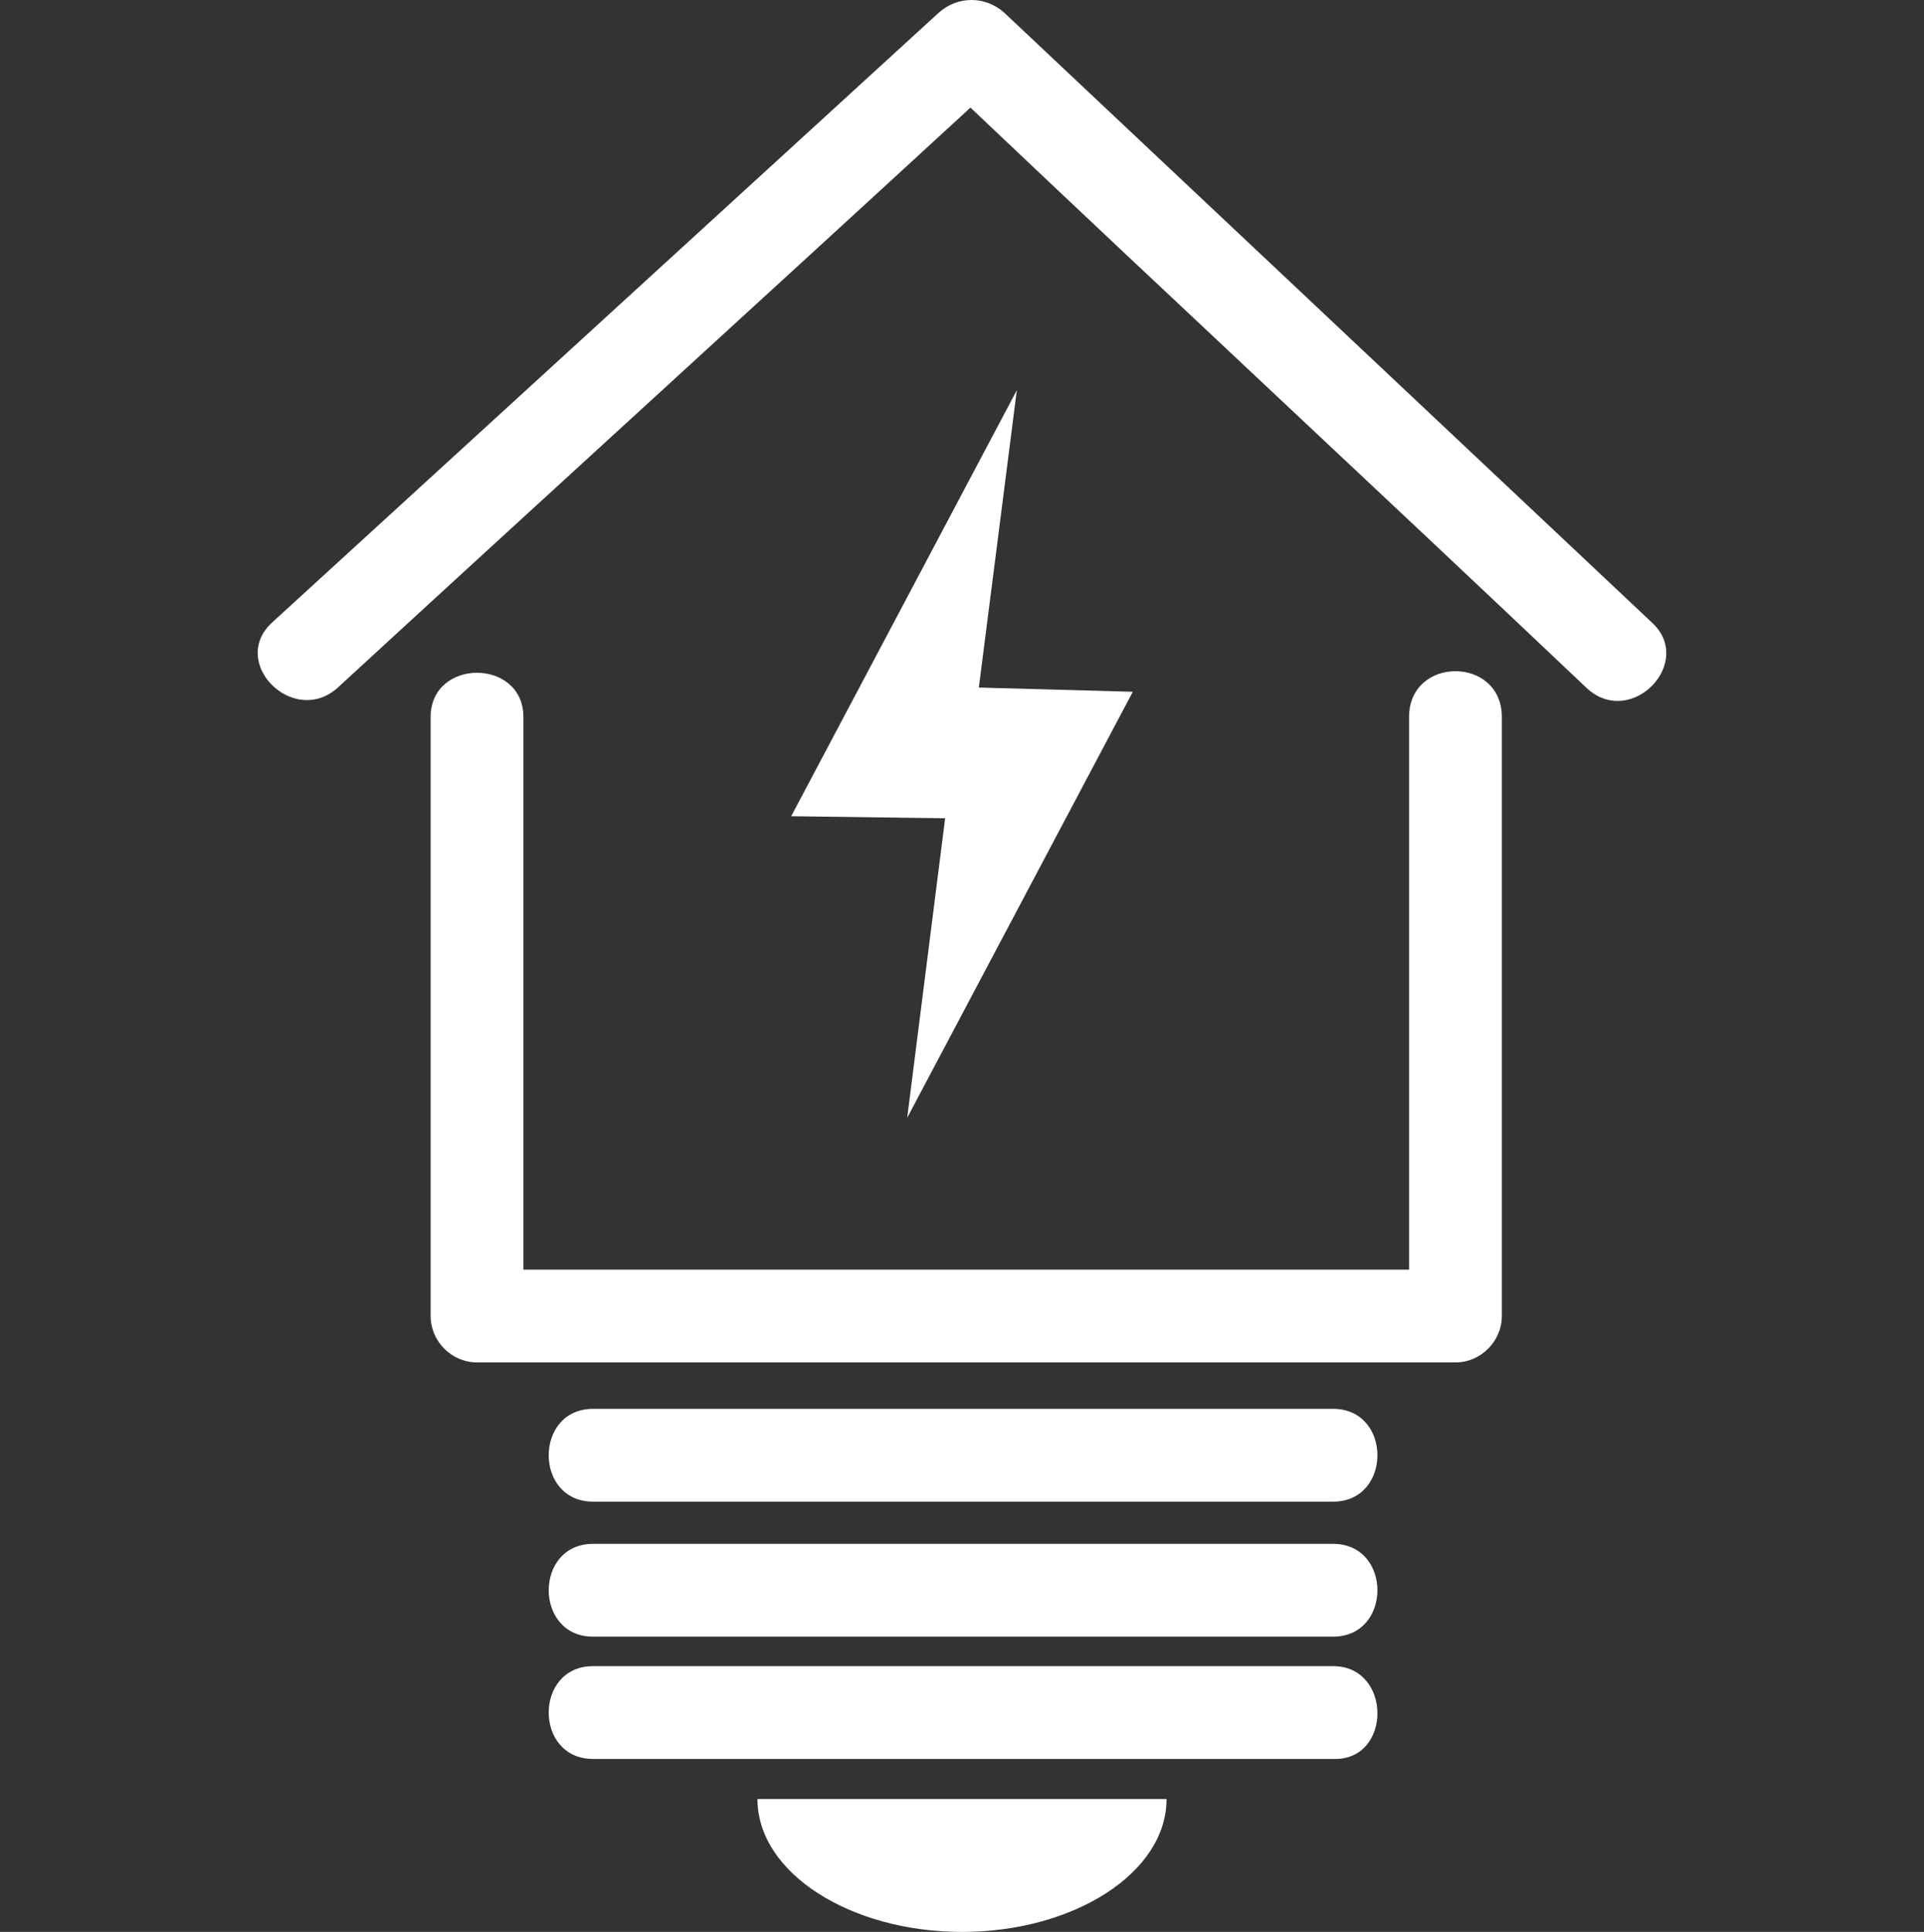
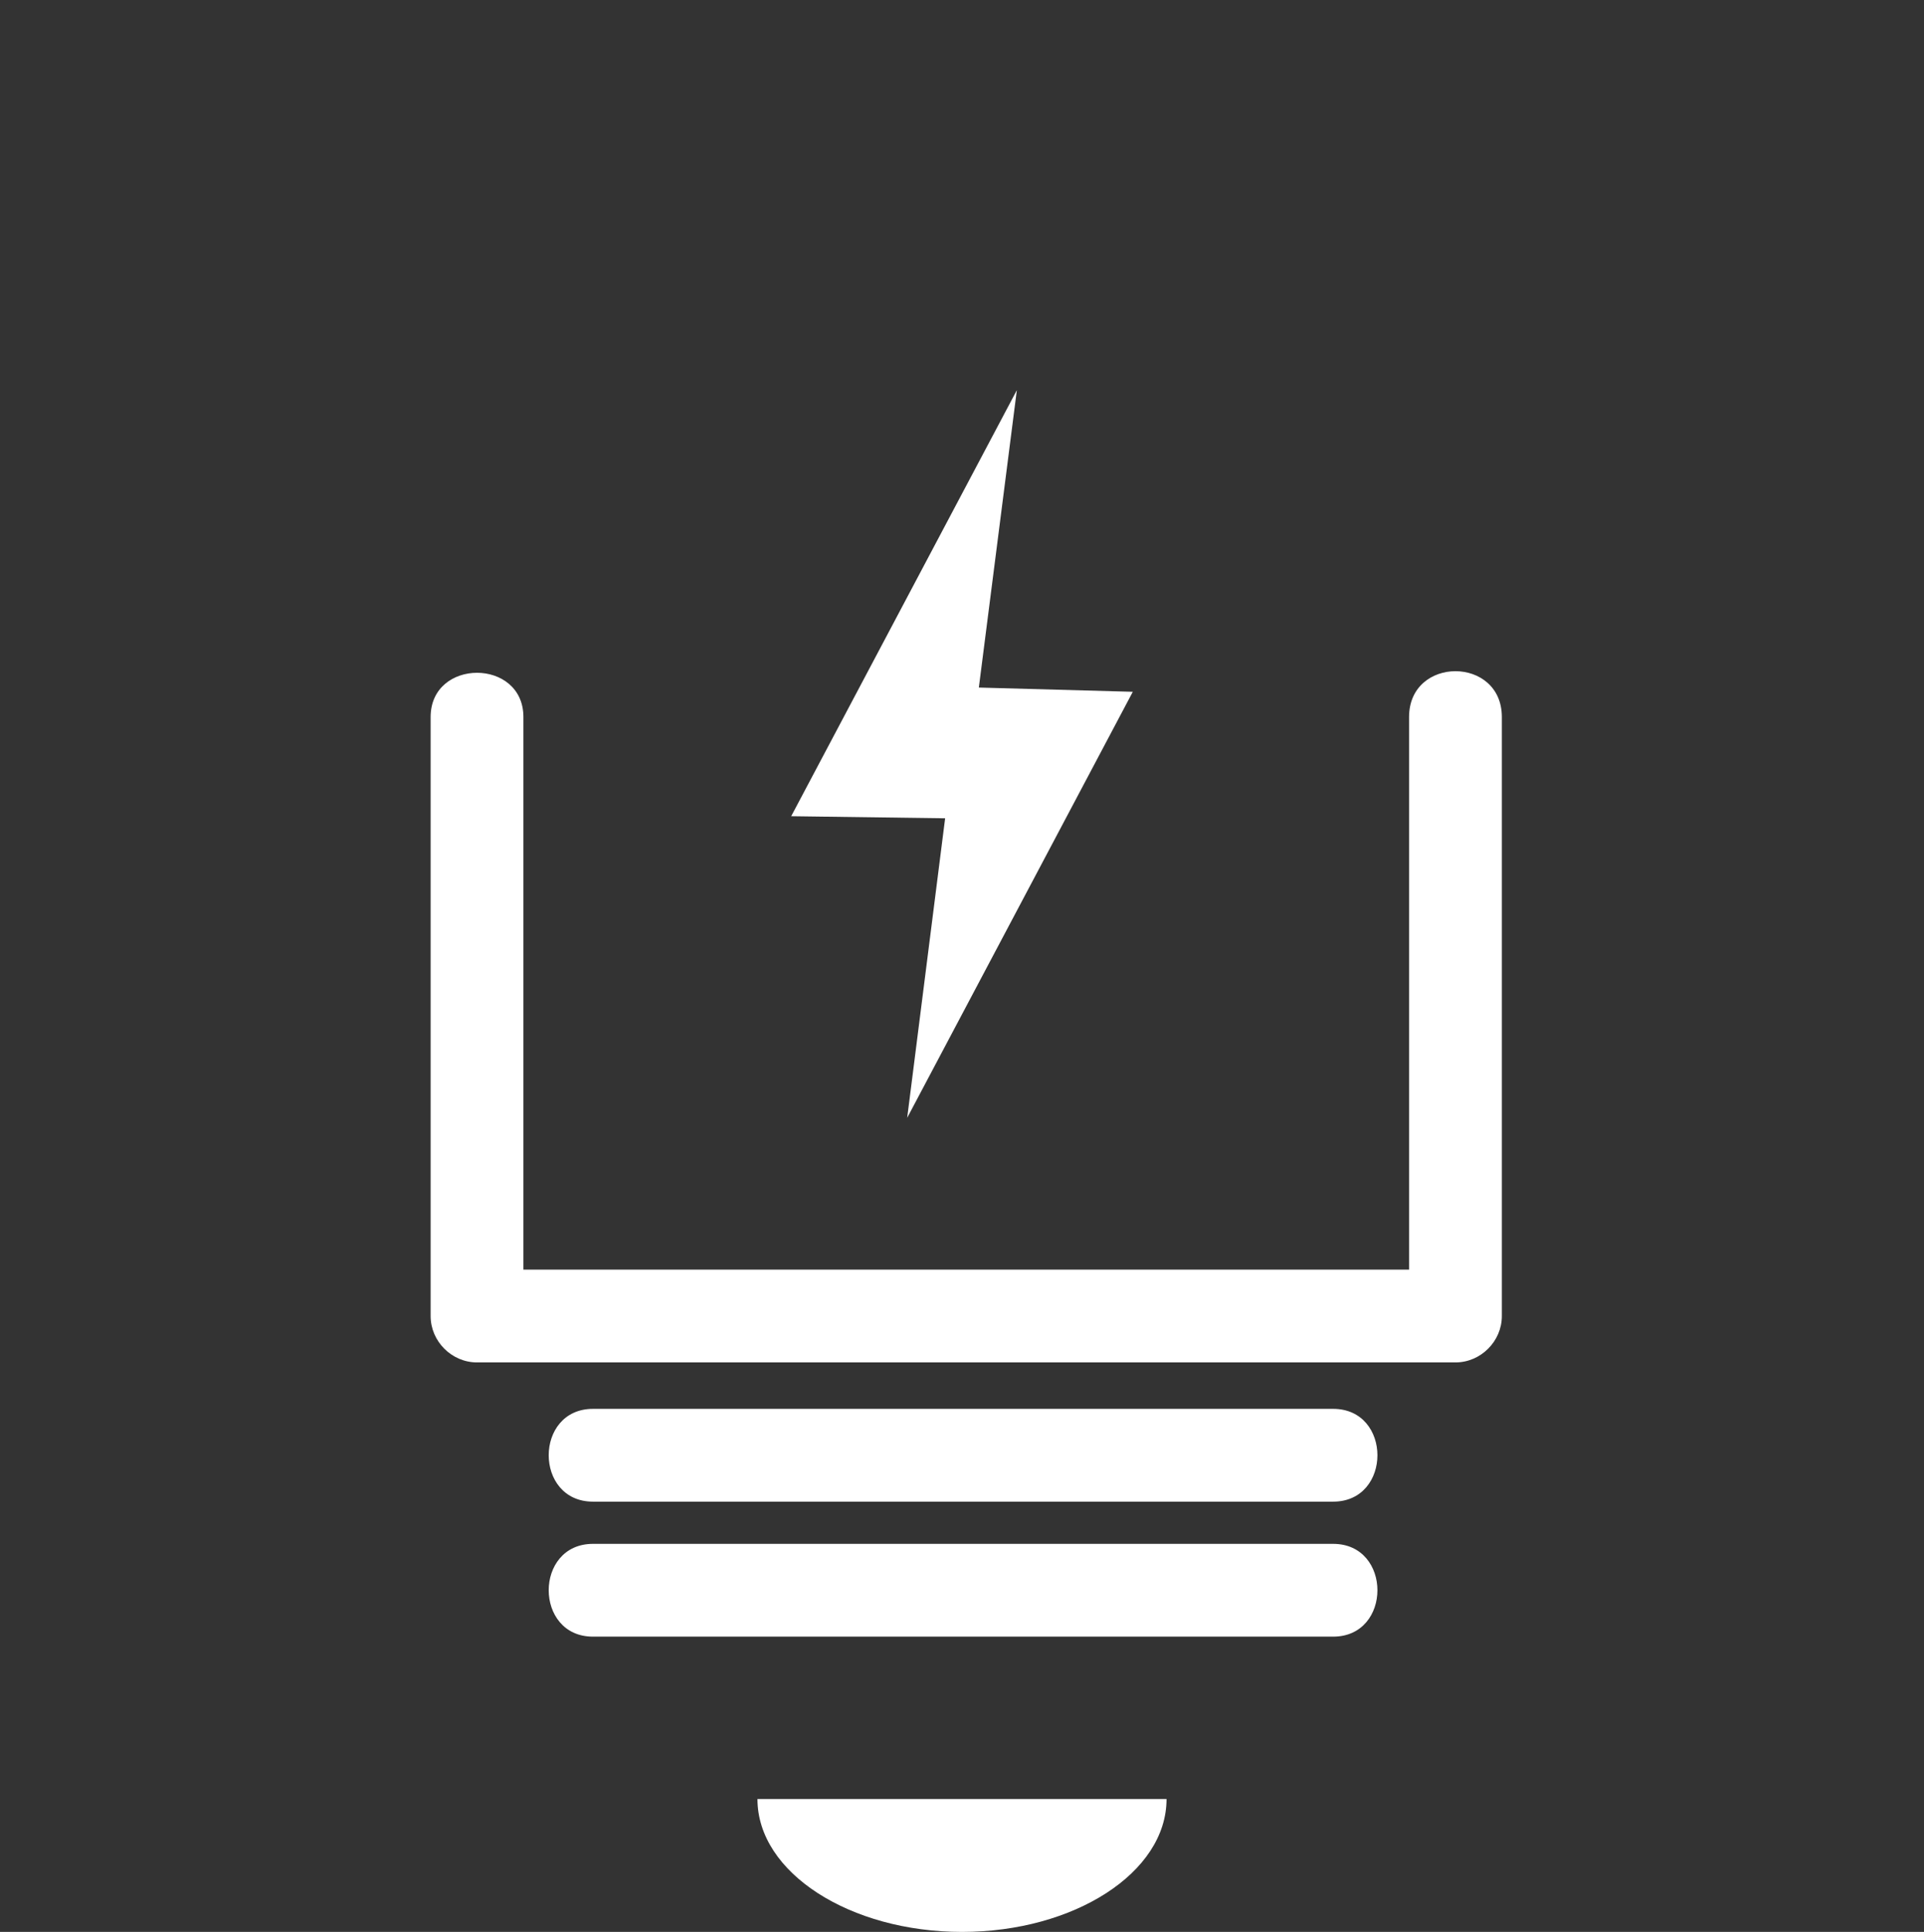
<svg xmlns="http://www.w3.org/2000/svg" version="1.1" id="Layer_1" x="0px" y="0px" width="61.92px" height="62.165px" viewBox="0 0 61.92 62.165" enable-background="new 0 0 61.92 62.165" xml:space="preserve">
  <rect x="0" y="0" width="61.92" height="62.165" fill="#333333" stroke="none" />
  <g>
-     <path fill="#FFFFFF" d="M53.152,20.021C46.229,13.505,39.24,6.923,32.318,0.407c-0.611-0.543-1.493-0.543-2.104,0   C23.088,6.923,15.894,13.505,8.768,20.021c-1.425,1.289,0.679,3.393,2.104,2.104c6.787-6.243,13.573-12.419,20.36-18.663   c6.583,6.244,13.234,12.42,19.816,18.663C52.474,23.481,54.577,21.31,53.152,20.021z" />
    <path fill="#FFFFFF" d="M45.348,23.073c0,5.906,0,11.878,0,17.781c-9.501,0-19.003,0-28.503,0c0-5.903,0-11.875,0-17.781   c0-1.899-2.986-1.899-2.986,0c0,6.448,0,12.828,0,19.275c0,0.814,0.679,1.492,1.493,1.492c10.519,0,21.037,0,31.488,0   c0.814,0,1.494-0.678,1.494-1.492c0-6.447,0-12.827,0-19.275C48.334,21.106,45.348,21.106,45.348,23.073z" />
    <path fill="#FFFFFF" d="M42.904,49.678c-7.94,0-15.88,0-23.82,0c-1.9,0-1.9,2.986,0,2.986c7.94,0,15.88,0,23.82,0   C44.805,52.664,44.805,49.678,42.904,49.678z" />
-     <path fill="#FFFFFF" d="M42.904,53.613c-7.94,0-15.88,0-23.82,0c-1.9,0-1.9,2.986,0,2.986c7.94,0,15.88,0,23.82,0   C44.805,56.668,44.805,53.613,42.904,53.613z" />
-     <path fill="#FFFFFF" d="M42.904,45.334c-7.94,0-15.88,0-23.82,0c-1.9,0-1.9,2.986,0,2.986c7.94,0,15.88,0,23.82,0   C44.805,48.32,44.805,45.334,42.904,45.334z" />
+     <path fill="#FFFFFF" d="M42.904,45.334c-7.94,0-15.88,0-23.82,0c-1.9,0-1.9,2.986,0,2.986c7.94,0,15.88,0,23.82,0   C44.805,48.32,44.805,45.334,42.904,45.334" />
    <path fill="#FFFFFF" d="M30.96,62.165c3.597,0,6.583-1.9,6.583-4.276H24.377C24.377,60.265,27.363,62.165,30.96,62.165z" />
    <polygon fill="#FFFFFF" points="25.463,26.264 30.417,26.331 29.196,35.969 36.457,22.26 31.502,22.124 32.725,12.555  " />
  </g>
</svg>